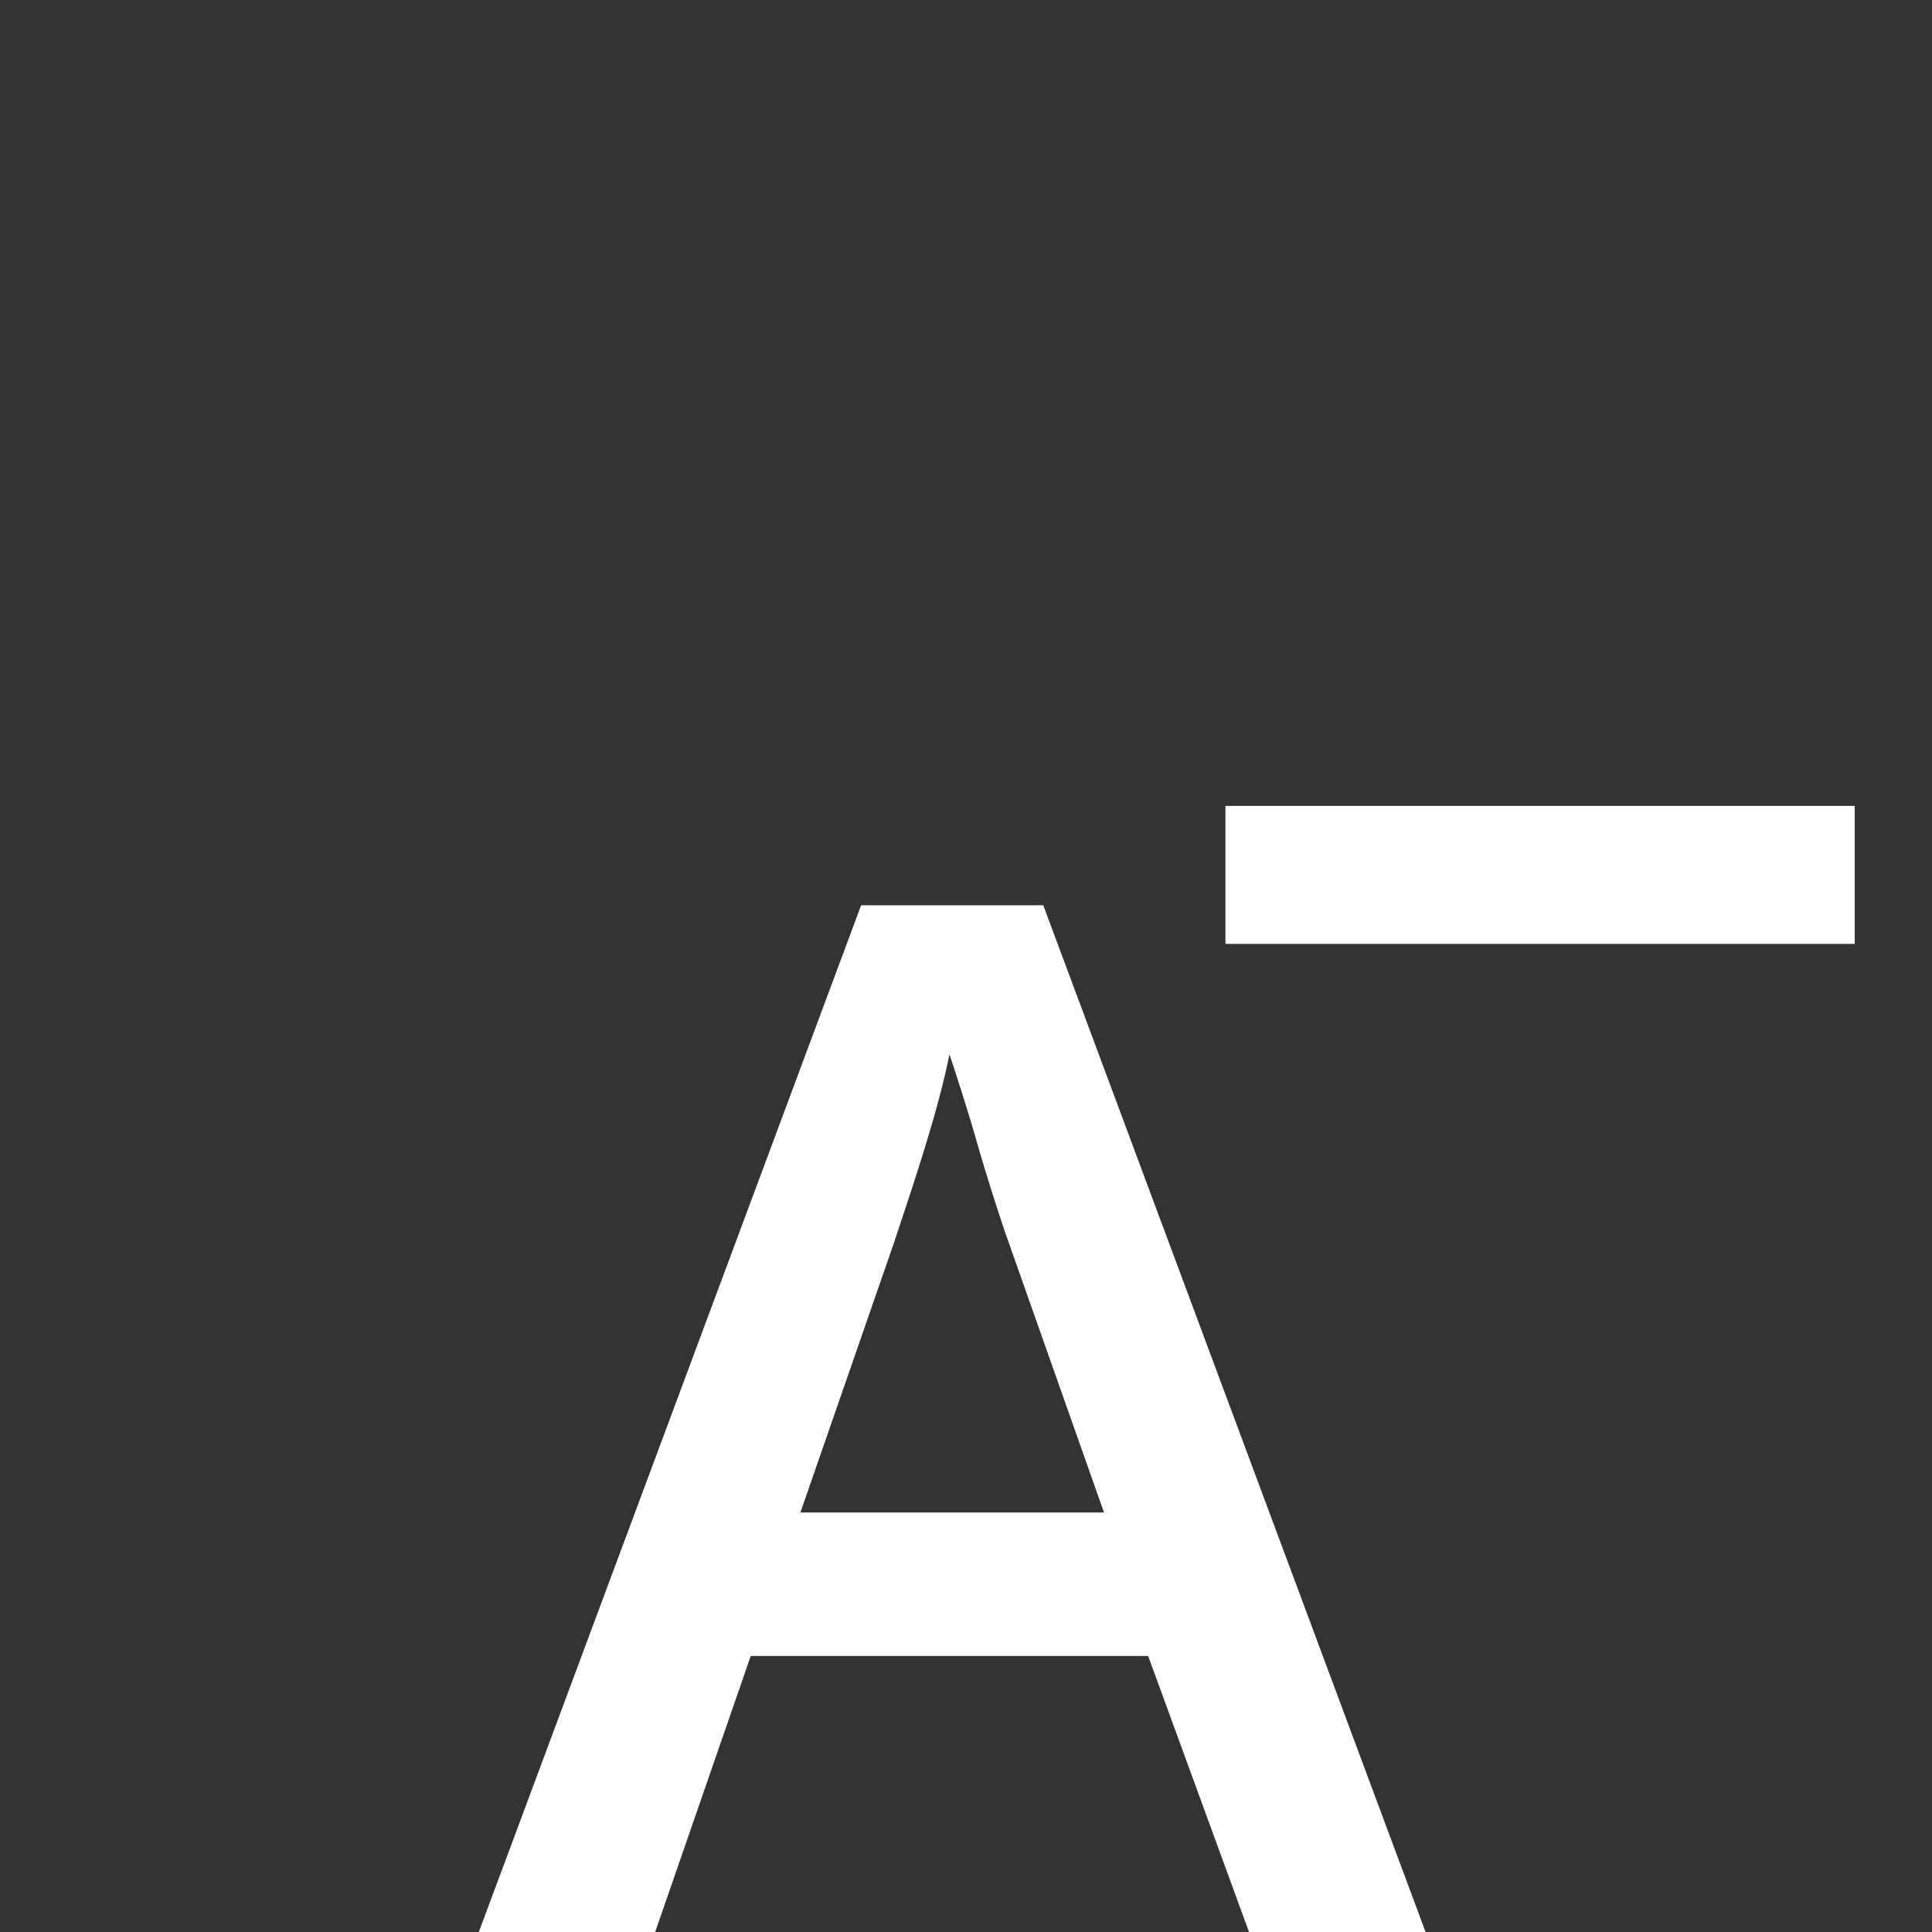
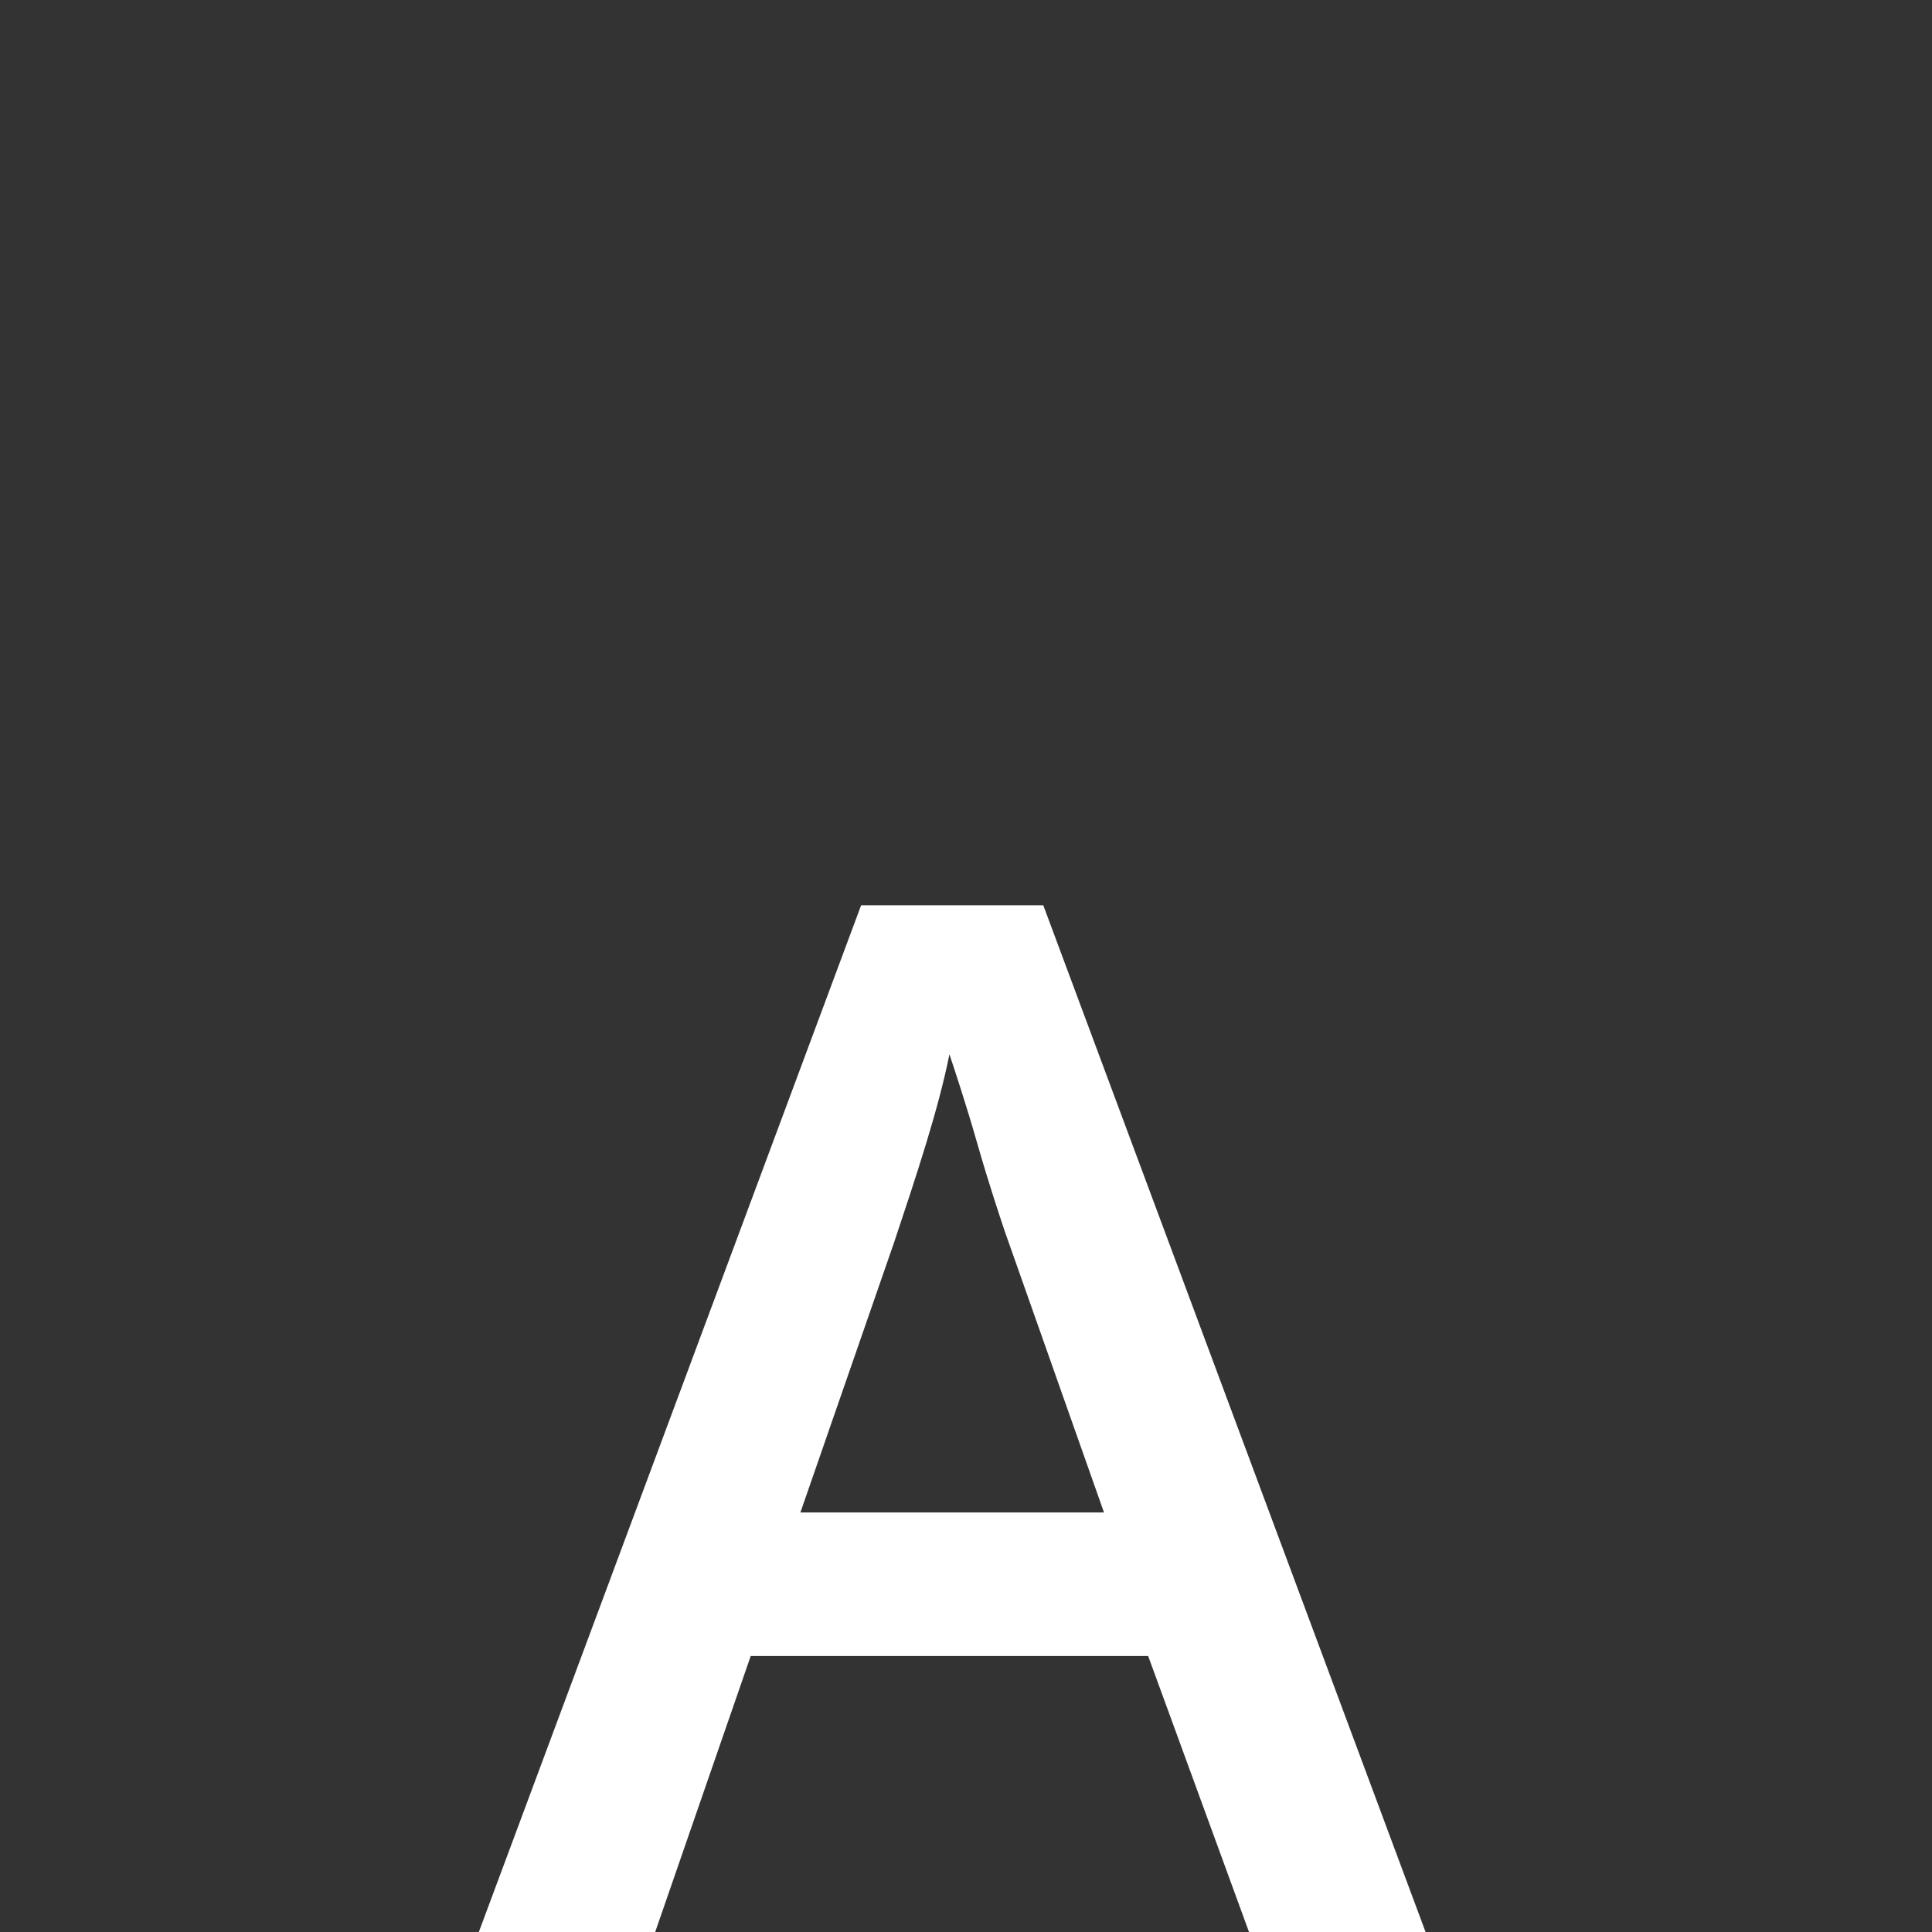
<svg xmlns="http://www.w3.org/2000/svg" version="1.1" id="Ebene_1" x="0px" y="0px" width="35px" height="35px" viewBox="0 0 35 35" style="enable-background:new 0 0 35 35;" xml:space="preserve">
  <rect x="0" y="0" width="35" height="35" fill="#333333" stroke="none" />
  <style type="text/css">
	.st0{fill:#FFFFFF;}
</style>
-   <path class="st0" d="M22.2,17.1v-2.5h11.4v2.5H22.2z" />
  <g>
    <path class="st0" d="M22.7,35.2L20.8,30h-7.2l-1.8,5.2H8.6l7-18.8h3.3l7,18.8H22.7z M20,27.4l-1.8-5.1c-0.1-0.3-0.3-0.9-0.5-1.6   c-0.2-0.7-0.4-1.3-0.5-1.6c-0.2,1-0.6,2.2-1,3.4l-1.7,4.9H20z" />
  </g>
</svg>